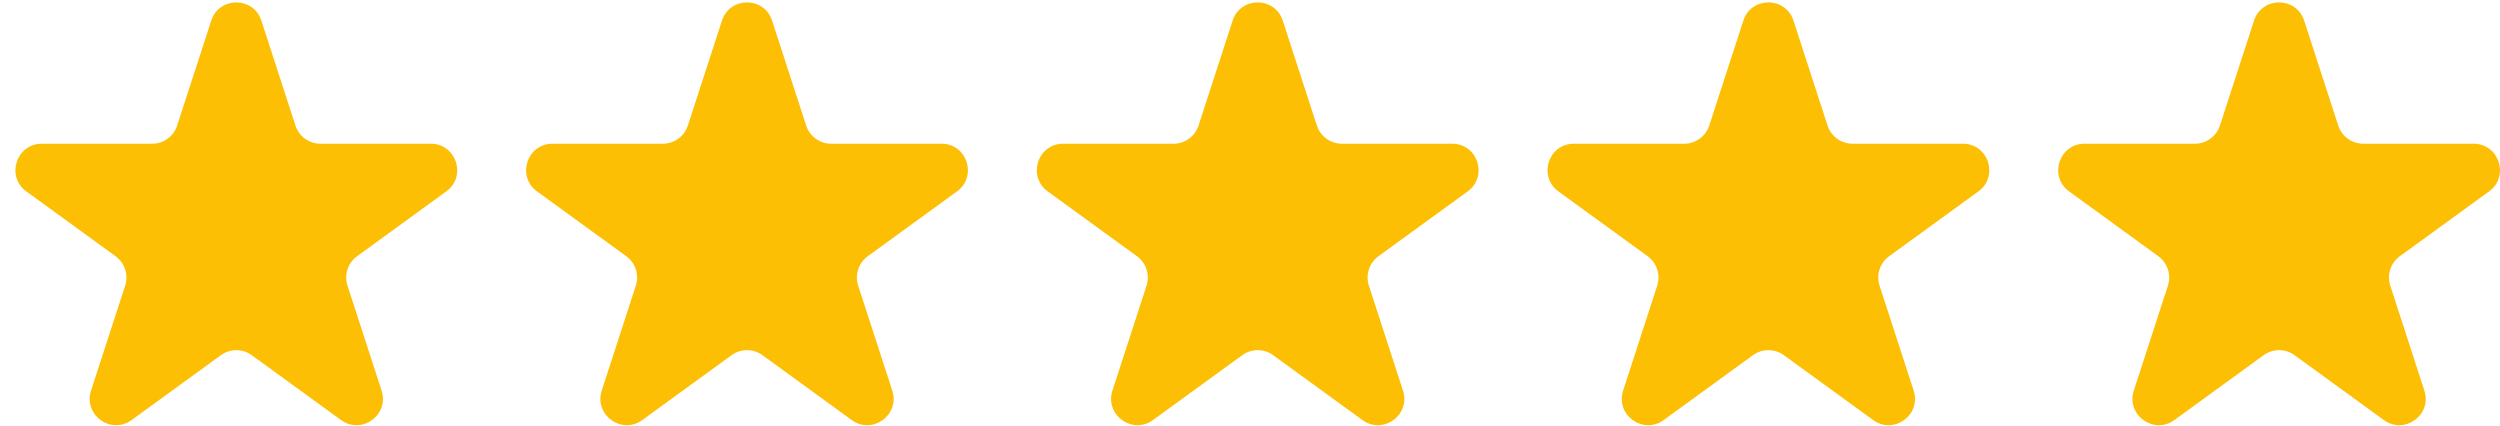
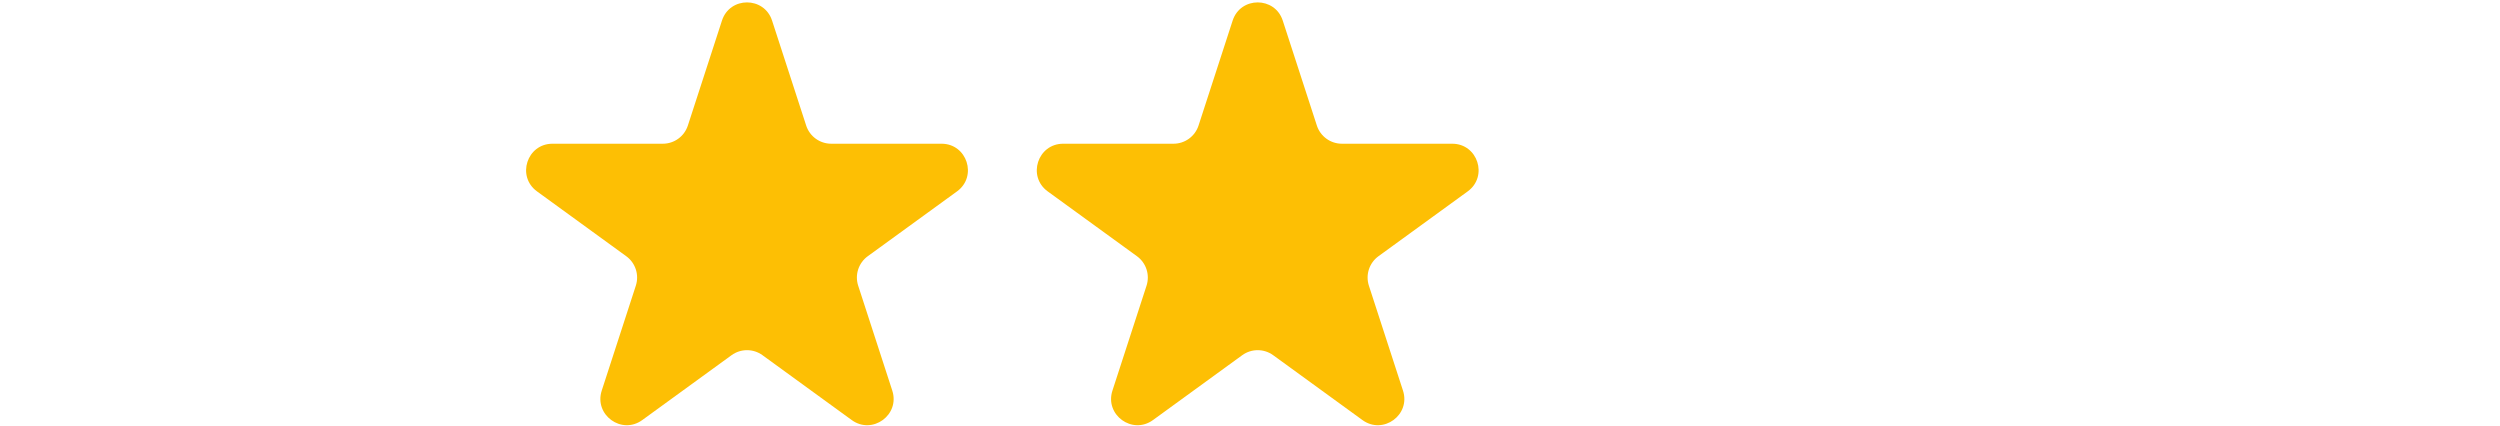
<svg xmlns="http://www.w3.org/2000/svg" width="88" height="15" viewBox="0 0 88 15" fill="none">
-   <path d="M7.436 0.725C7.714 -0.129 8.923 -0.129 9.2 0.725L10.4 4.419C10.524 4.801 10.88 5.059 11.282 5.059H15.165C16.064 5.059 16.437 6.209 15.71 6.737L12.569 9.019C12.244 9.255 12.108 9.674 12.232 10.056L13.432 13.749C13.71 14.604 12.732 15.314 12.005 14.786L8.863 12.504C8.538 12.267 8.098 12.267 7.773 12.504L4.632 14.786C3.905 15.314 2.927 14.604 3.205 13.749L4.405 10.056C4.529 9.674 4.393 9.255 4.068 9.019L0.926 6.737C0.2 6.209 0.573 5.059 1.471 5.059H5.355C5.756 5.059 6.112 4.801 6.236 4.419L7.436 0.725Z" fill="#FDBF04" />
  <path d="M25.413 0.725C25.69 -0.129 26.899 -0.129 27.177 0.725L28.377 4.418C28.501 4.8 28.857 5.059 29.259 5.059H33.142C34.04 5.059 34.414 6.209 33.687 6.737L30.545 9.019C30.22 9.255 30.084 9.674 30.208 10.056L31.408 13.749C31.686 14.604 30.708 15.314 29.981 14.786L26.84 12.503C26.515 12.267 26.075 12.267 25.75 12.503L22.608 14.786C21.881 15.314 20.904 14.604 21.181 13.749L22.381 10.056C22.505 9.674 22.369 9.255 22.044 9.019L18.903 6.737C18.176 6.209 18.549 5.059 19.448 5.059H23.331C23.733 5.059 24.089 4.8 24.213 4.418L25.413 0.725Z" fill="#FDBF04" />
  <path d="M43.389 0.725C43.667 -0.129 44.876 -0.129 45.153 0.725L46.353 4.418C46.477 4.8 46.833 5.059 47.235 5.059H51.118C52.017 5.059 52.39 6.209 51.663 6.737L48.522 9.019C48.197 9.255 48.061 9.674 48.185 10.056L49.385 13.749C49.663 14.604 48.685 15.314 47.958 14.786L44.816 12.503C44.491 12.267 44.051 12.267 43.726 12.503L40.585 14.786C39.858 15.314 38.88 14.604 39.158 13.749L40.358 10.056C40.482 9.674 40.346 9.255 40.021 9.019L36.879 6.737C36.152 6.209 36.526 5.059 37.424 5.059H41.307C41.709 5.059 42.065 4.8 42.189 4.418L43.389 0.725Z" fill="#FDBF04" />
-   <path d="M61.366 0.725C61.643 -0.129 62.852 -0.129 63.13 0.725L64.329 4.418C64.454 4.8 64.81 5.059 65.211 5.059H69.095C69.993 5.059 70.366 6.209 69.64 6.737L66.498 9.019C66.173 9.255 66.037 9.674 66.161 10.056L67.361 13.749C67.639 14.604 66.661 15.314 65.934 14.786L62.793 12.503C62.468 12.267 62.028 12.267 61.703 12.503L58.561 14.786C57.834 15.314 56.856 14.604 57.134 13.749L58.334 10.056C58.458 9.674 58.322 9.255 57.997 9.019L54.855 6.737C54.129 6.209 54.502 5.059 55.401 5.059H59.284C59.685 5.059 60.041 4.8 60.166 4.418L61.366 0.725Z" fill="#FDBF04" />
-   <path d="M79.342 0.725C79.62 -0.129 80.828 -0.129 81.106 0.725L82.306 4.418C82.43 4.8 82.786 5.059 83.188 5.059H87.071C87.969 5.059 88.343 6.209 87.616 6.737L84.474 9.019C84.149 9.255 84.013 9.674 84.138 10.056L85.338 13.749C85.615 14.604 84.637 15.314 83.911 14.786L80.769 12.503C80.444 12.267 80.004 12.267 79.679 12.503L76.537 14.786C75.811 15.314 74.833 14.604 75.11 13.749L76.31 10.056C76.434 9.674 76.298 9.255 75.973 9.019L72.832 6.737C72.105 6.209 72.478 5.059 73.377 5.059H77.26C77.662 5.059 78.018 4.8 78.142 4.418L79.342 0.725Z" fill="#FDBF04" />
</svg>